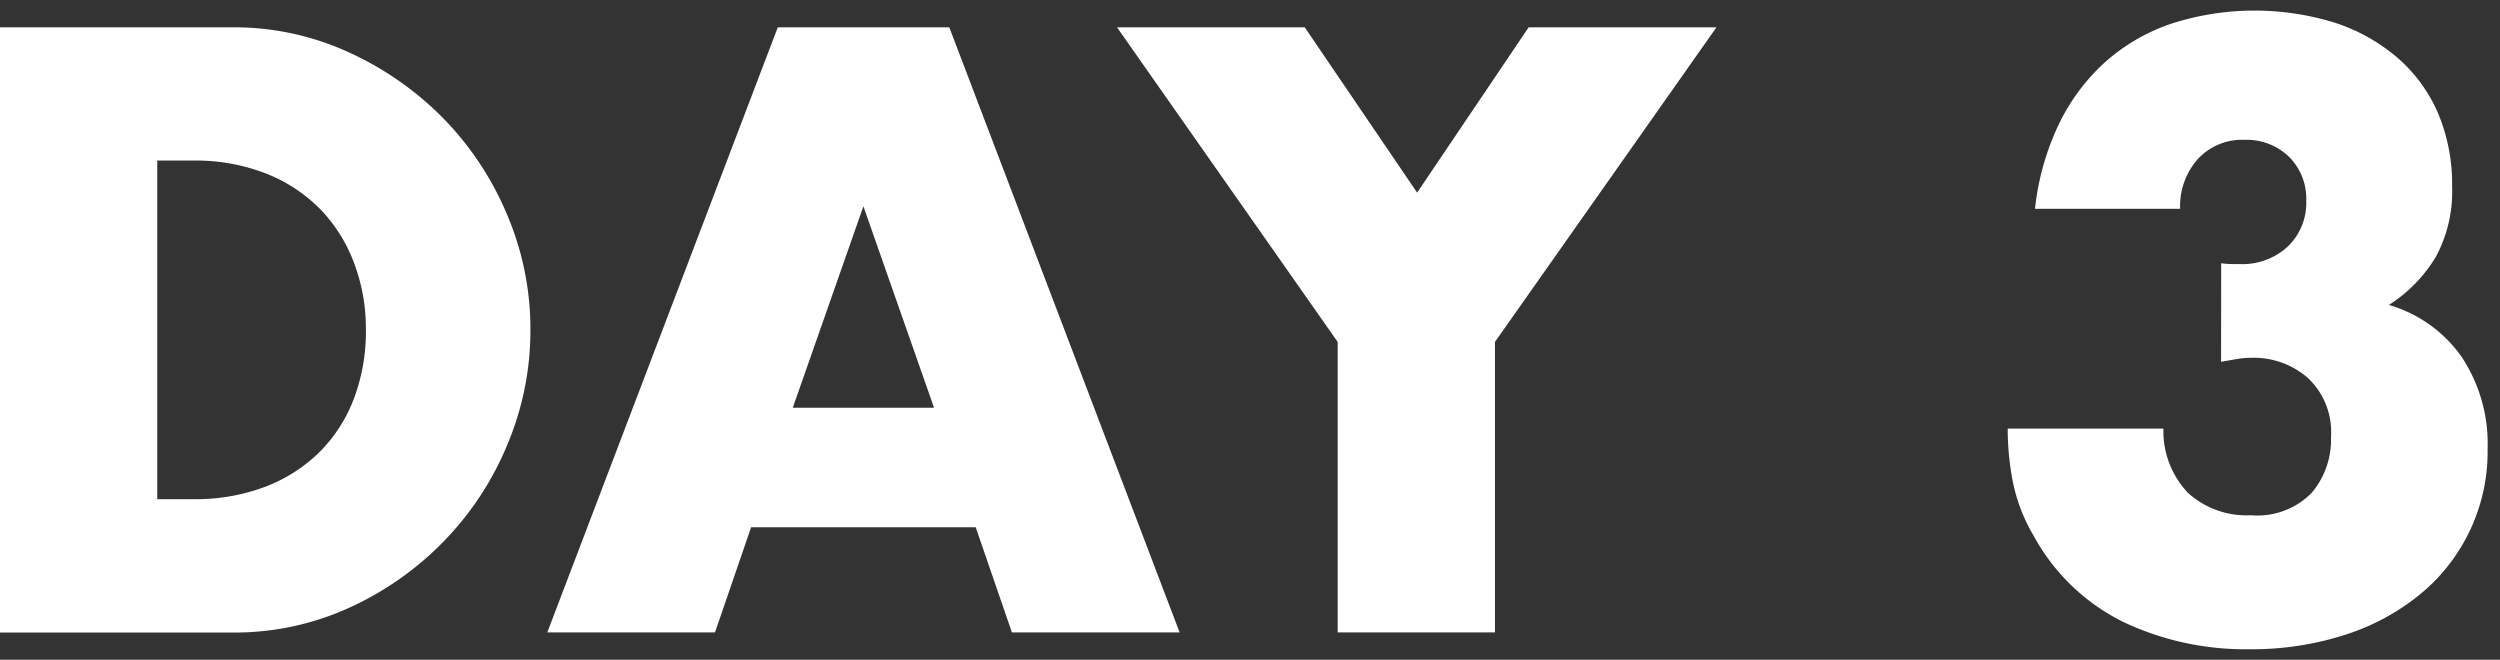
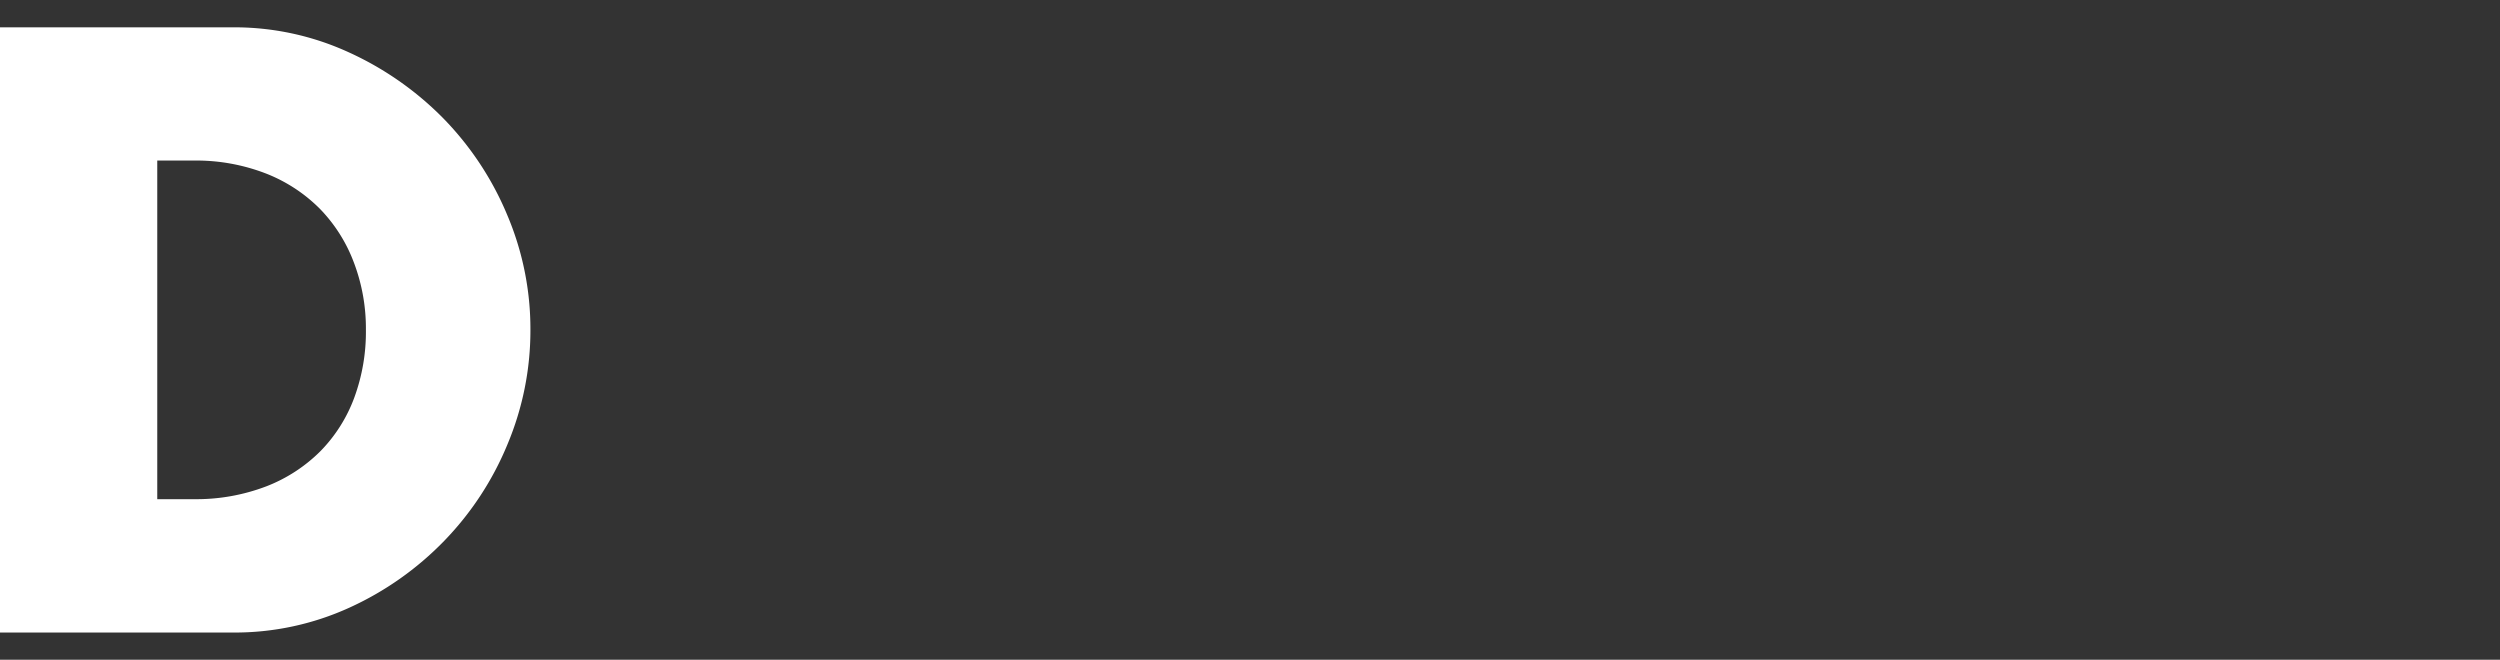
<svg xmlns="http://www.w3.org/2000/svg" width="72" height="19" viewBox="0 0 72 19">
  <rect x="0" y="0" width="72" height="19" fill="#333333" stroke="none" />
  <defs>
    <style>.cls-1{fill:#fff;}.cls-2{fill:none;}</style>
  </defs>
  <g id="レイヤー_2" data-name="レイヤー 2">
    <g id="背景">
      <path class="cls-1" d="M0,.787H6.7a7.9,7.9,0,0,1,3.339.717A9.113,9.113,0,0,1,12.769,3.41a8.848,8.848,0,0,1,1.836,2.774A8.4,8.4,0,0,1,15.276,9.5a8.473,8.473,0,0,1-.659,3.293,8.809,8.809,0,0,1-1.825,2.785A8.977,8.977,0,0,1,10.064,17.5a7.954,7.954,0,0,1-3.362.717H0ZM4.529,14.376h1.04a5.643,5.643,0,0,0,2.1-.369A4.5,4.5,0,0,0,9.232,12.99a4.358,4.358,0,0,0,.971-1.537A5.485,5.485,0,0,0,10.538,9.5a5.343,5.343,0,0,0-.347-1.941A4.455,4.455,0,0,0,9.209,6.01a4.5,4.5,0,0,0-1.56-1.017,5.566,5.566,0,0,0-2.08-.369H4.529Z" />
-       <path class="cls-1" d="M28.1,15.185H21.632l-1.04,3.028h-4.83L22.4.787H27.34l6.633,17.426h-4.83Zm-1.2-3.443-2.034-5.8-2.034,5.8Z" />
-       <path class="cls-1" d="M38.525,9.847,32.17.787h5.407l3.236,4.761L44.025.787h5.409l-6.379,9.06v8.366h-4.53Z" />
-       <path class="cls-1" d="M63.97,7.582a2.661,2.661,0,0,0,.312.023H64.5A1.921,1.921,0,0,0,65.888,7.1a1.74,1.74,0,0,0,.532-1.317,1.7,1.7,0,0,0-.5-1.271,1.758,1.758,0,0,0-1.283-.485,1.733,1.733,0,0,0-1.34.554,2.039,2.039,0,0,0-.509,1.433H58.608a7.5,7.5,0,0,1,.682-2.427,5.823,5.823,0,0,1,1.329-1.791,5.532,5.532,0,0,1,1.9-1.109A7.816,7.816,0,0,1,67.263.66a5.285,5.285,0,0,1,1.8,1.017,4.442,4.442,0,0,1,1.157,1.594,5.239,5.239,0,0,1,.4,2.092,3.955,3.955,0,0,1-.474,2.045A4.235,4.235,0,0,1,68.8,8.783a3.874,3.874,0,0,1,2.092,1.491,4.512,4.512,0,0,1,.751,2.646,5.311,5.311,0,0,1-1.93,4.184,6.557,6.557,0,0,1-2.173,1.178,8.744,8.744,0,0,1-2.762.416,8.2,8.2,0,0,1-3.628-.786,5.926,5.926,0,0,1-2.588-2.495,4.957,4.957,0,0,1-.589-1.526,7.919,7.919,0,0,1-.151-1.548h4.484a2.585,2.585,0,0,0,.716,1.86,2.511,2.511,0,0,0,1.8.636,2.192,2.192,0,0,0,1.756-.647,2.366,2.366,0,0,0,.555-1.6,2.136,2.136,0,0,0-.67-1.71,2.365,2.365,0,0,0-1.595-.578,2.675,2.675,0,0,0-.439.035q-.209.035-.462.081Z" />
-       <rect class="cls-2" width="72" height="19" />
    </g>
  </g>
</svg>